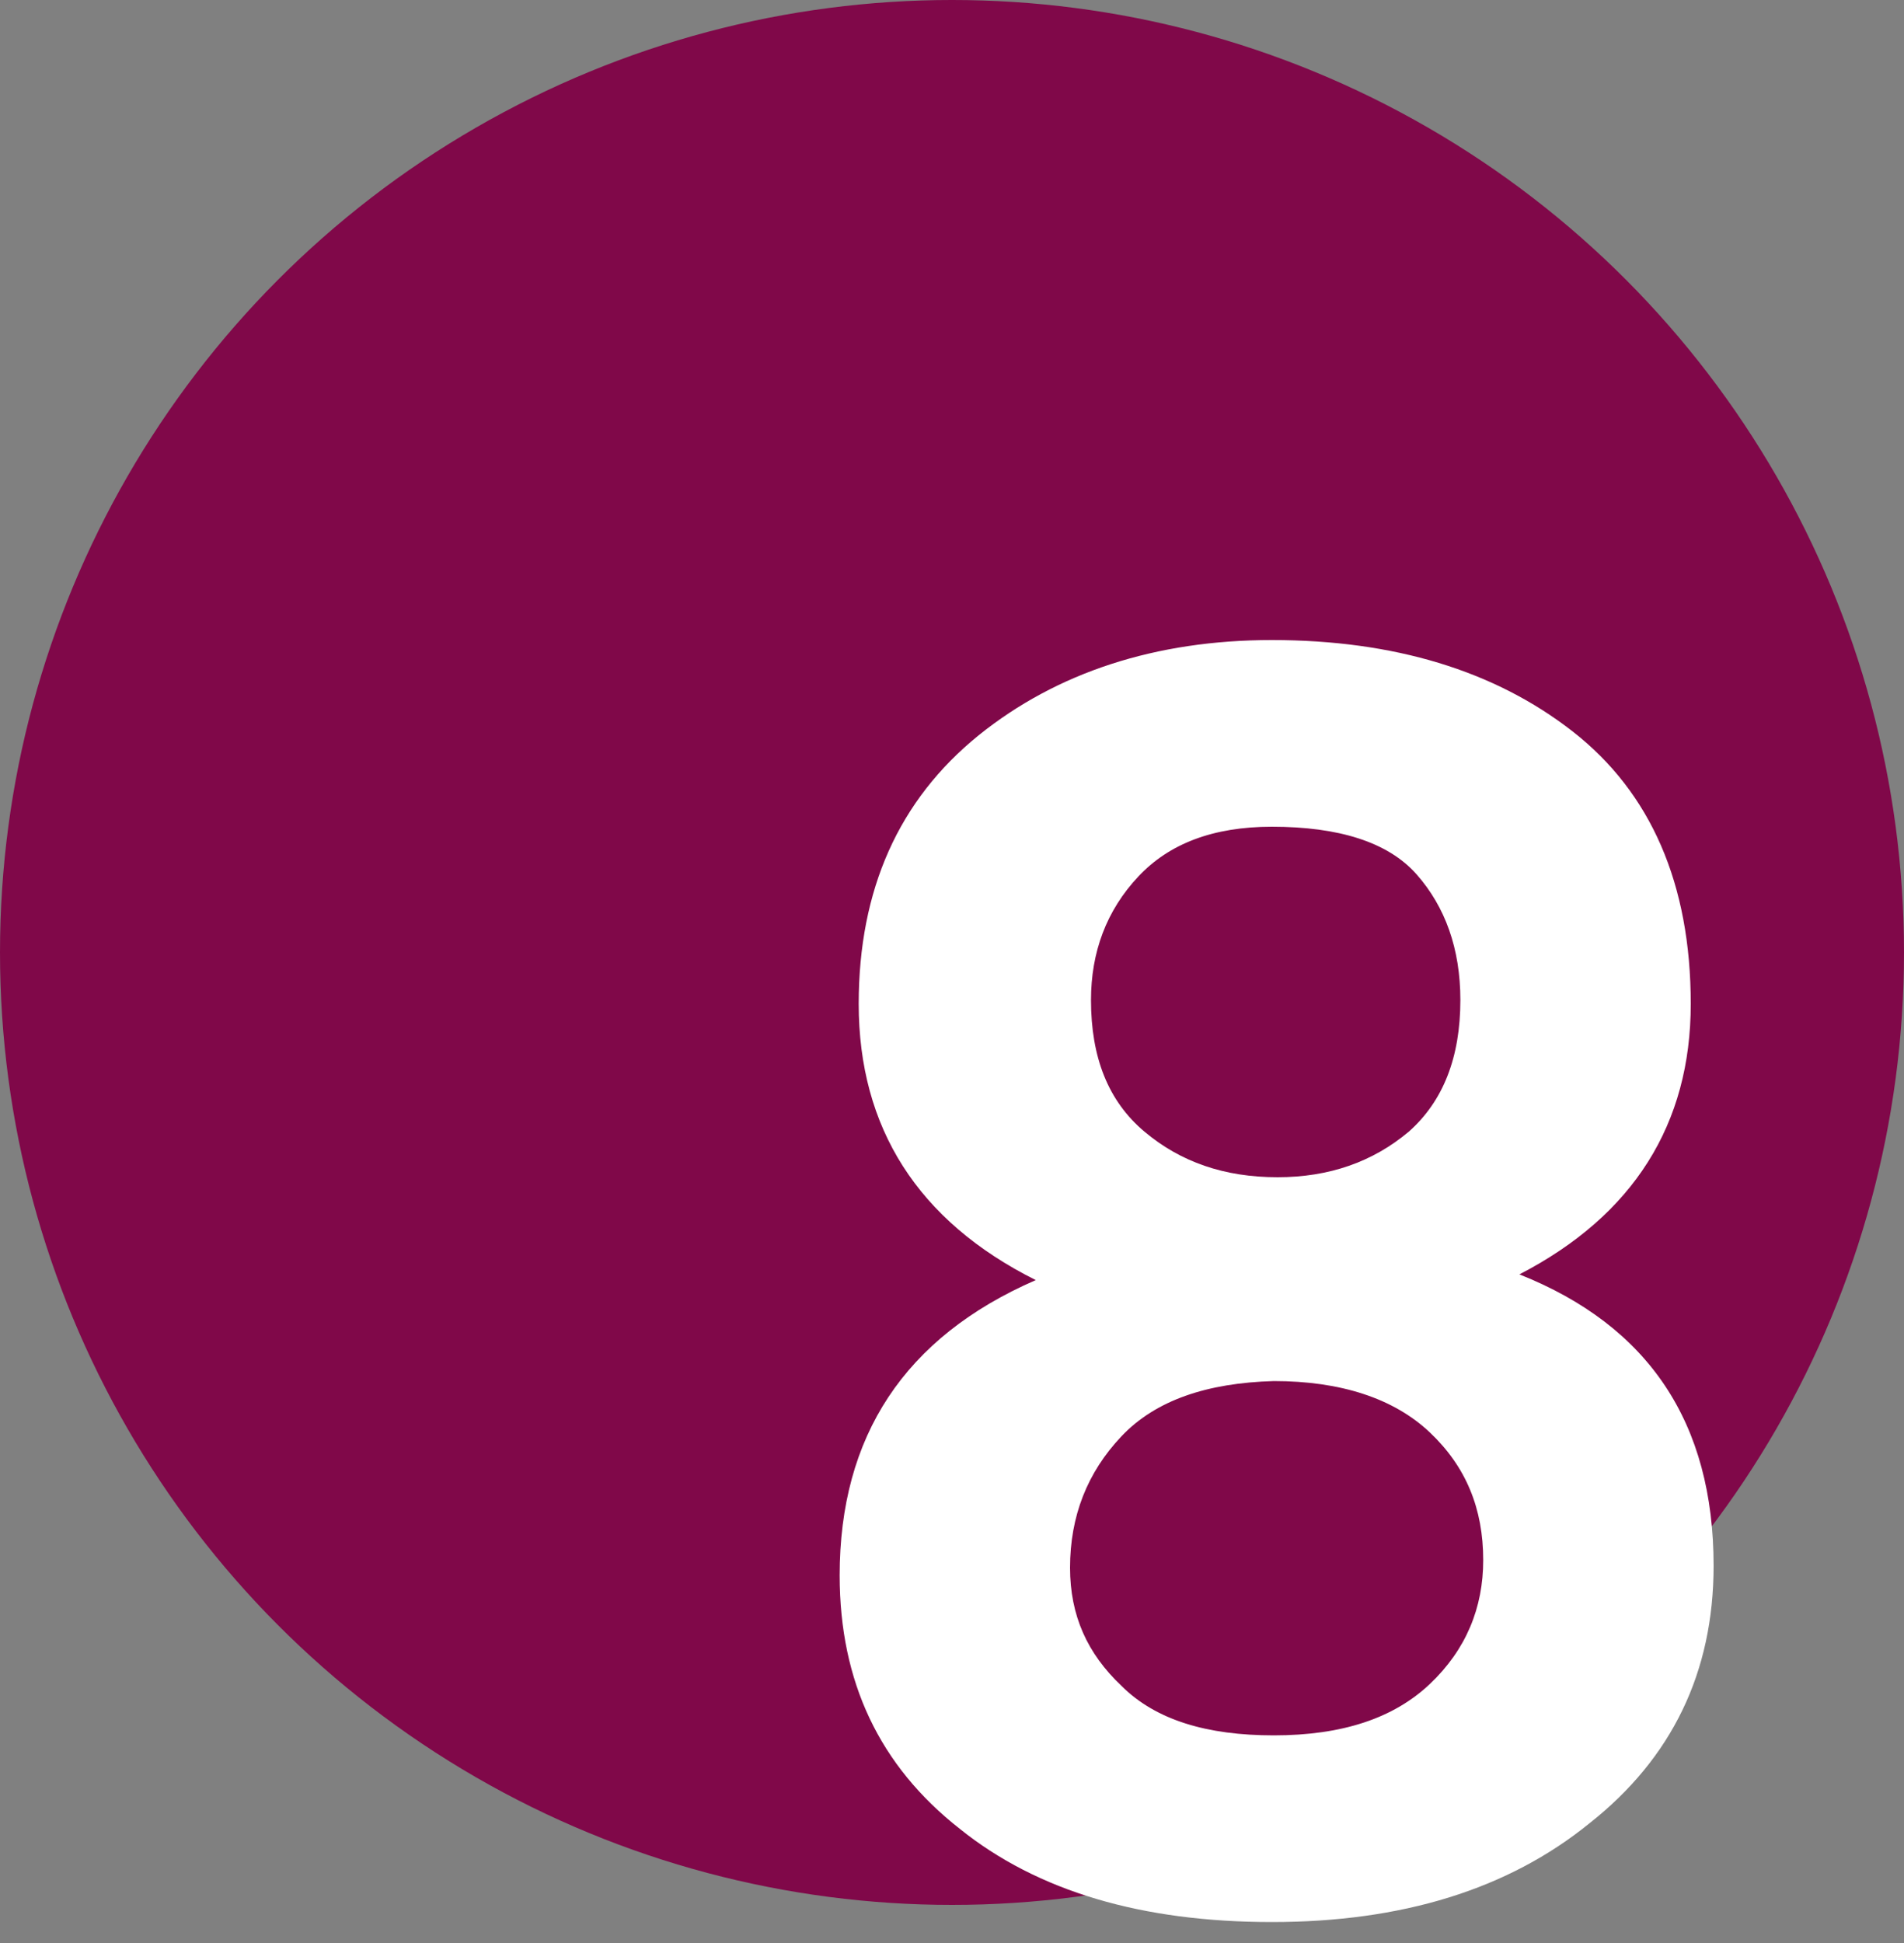
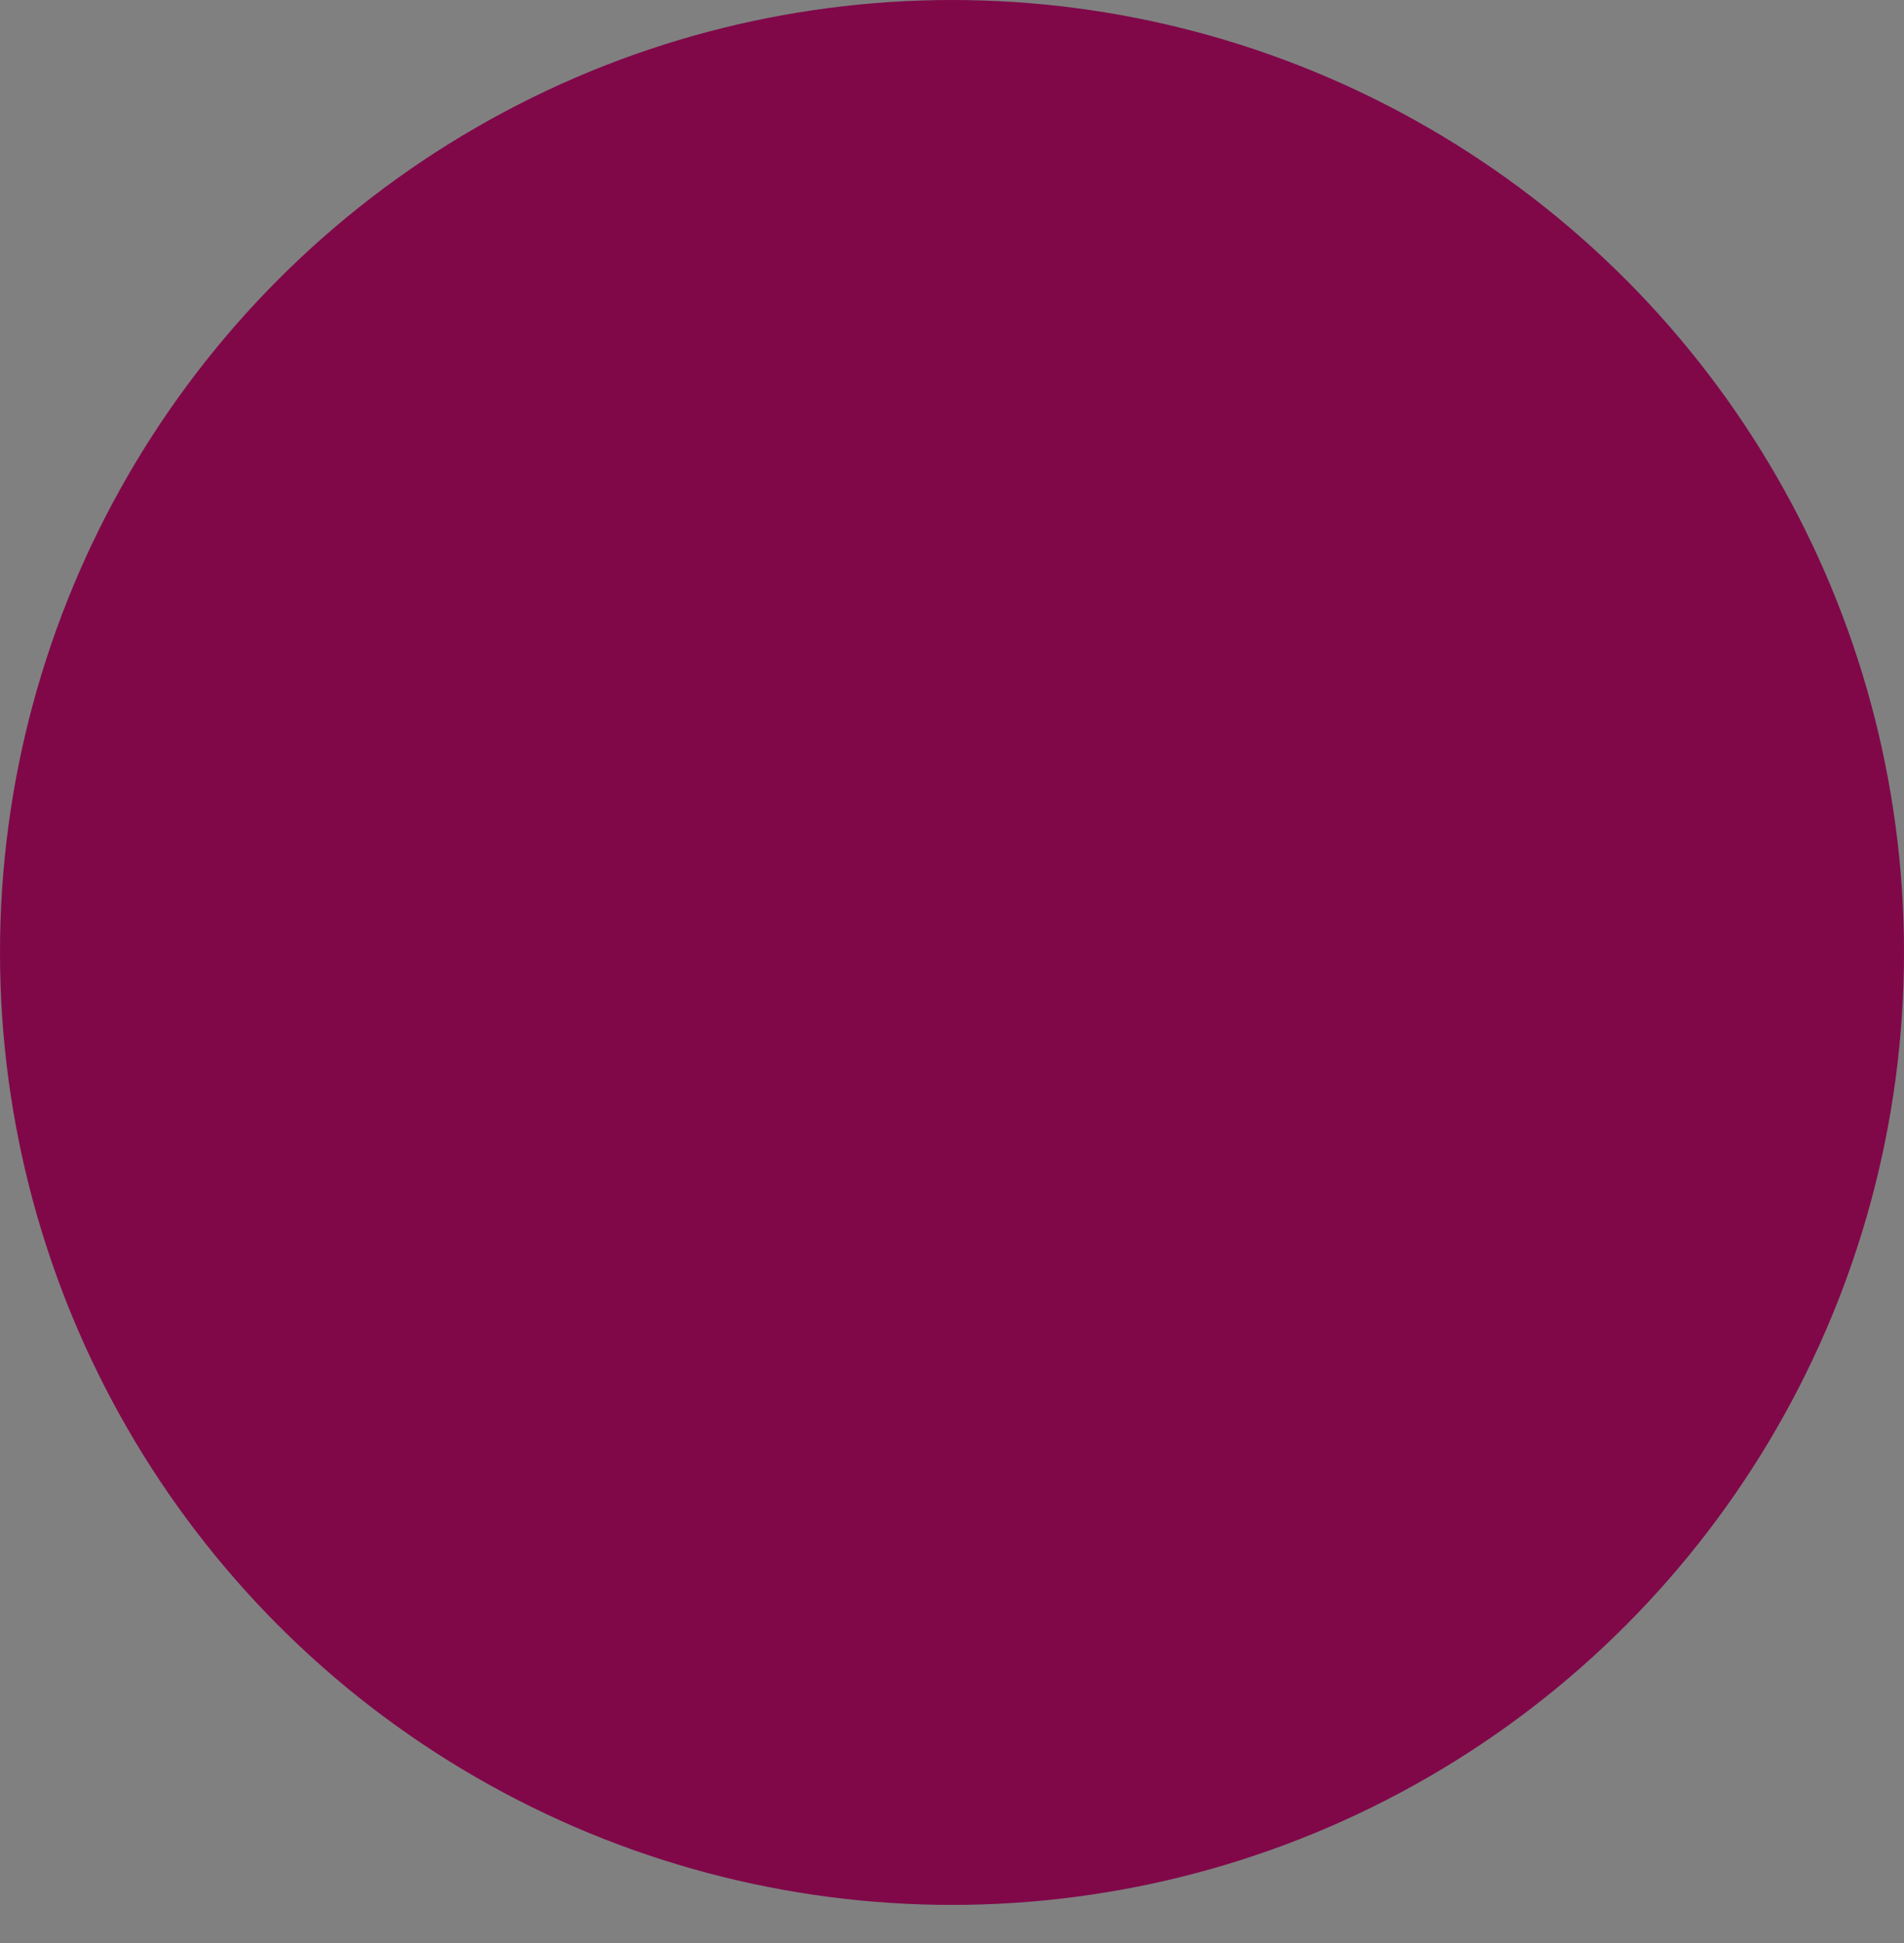
<svg xmlns="http://www.w3.org/2000/svg" width="100%" height="100%" viewBox="0 0 50 51" version="1.1" xml:space="preserve" style="fill-rule:evenodd;clip-rule:evenodd;stroke-linejoin:round;stroke-miterlimit:2;">
  <rect x="0" y="0" width="50" height="51" fill="#808080" stroke="none" />
  <circle cx="25" cy="25" r="25" style="fill:rgb(128,8,73);" />
  <g transform="matrix(1,0,0,1,20,50)">
    <g transform="matrix(50,0,0,50,0,0)">
-       <path d="M0.5,-0.178C0.5,-0.122 0.478,-0.077 0.435,-0.043C0.392,-0.008 0.336,0.009 0.268,0.009C0.2,0.009 0.145,-0.007 0.104,-0.04C0.062,-0.073 0.041,-0.117 0.041,-0.173C0.041,-0.246 0.075,-0.298 0.144,-0.328C0.082,-0.359 0.051,-0.408 0.051,-0.473C0.051,-0.533 0.072,-0.58 0.114,-0.614C0.155,-0.647 0.207,-0.664 0.268,-0.664C0.332,-0.664 0.385,-0.648 0.426,-0.616C0.467,-0.584 0.488,-0.536 0.488,-0.473C0.488,-0.41 0.458,-0.362 0.398,-0.331C0.466,-0.304 0.5,-0.253 0.5,-0.178ZM0.162,-0.177C0.162,-0.152 0.171,-0.132 0.189,-0.115C0.207,-0.097 0.234,-0.089 0.269,-0.089C0.305,-0.089 0.332,-0.098 0.351,-0.116C0.37,-0.134 0.379,-0.156 0.379,-0.181C0.379,-0.208 0.37,-0.23 0.351,-0.248C0.332,-0.266 0.304,-0.275 0.269,-0.275C0.234,-0.274 0.207,-0.265 0.189,-0.246C0.171,-0.227 0.162,-0.204 0.162,-0.177ZM0.173,-0.475C0.173,-0.445 0.182,-0.422 0.201,-0.406C0.22,-0.39 0.243,-0.382 0.271,-0.382C0.298,-0.382 0.321,-0.39 0.34,-0.406C0.358,-0.422 0.367,-0.445 0.367,-0.475C0.367,-0.502 0.359,-0.524 0.344,-0.541C0.329,-0.558 0.303,-0.566 0.268,-0.566C0.237,-0.566 0.214,-0.557 0.198,-0.54C0.181,-0.522 0.173,-0.5 0.173,-0.475Z" style="fill:white;fill-rule:nonzero;" />
-     </g>
+       </g>
  </g>
</svg>